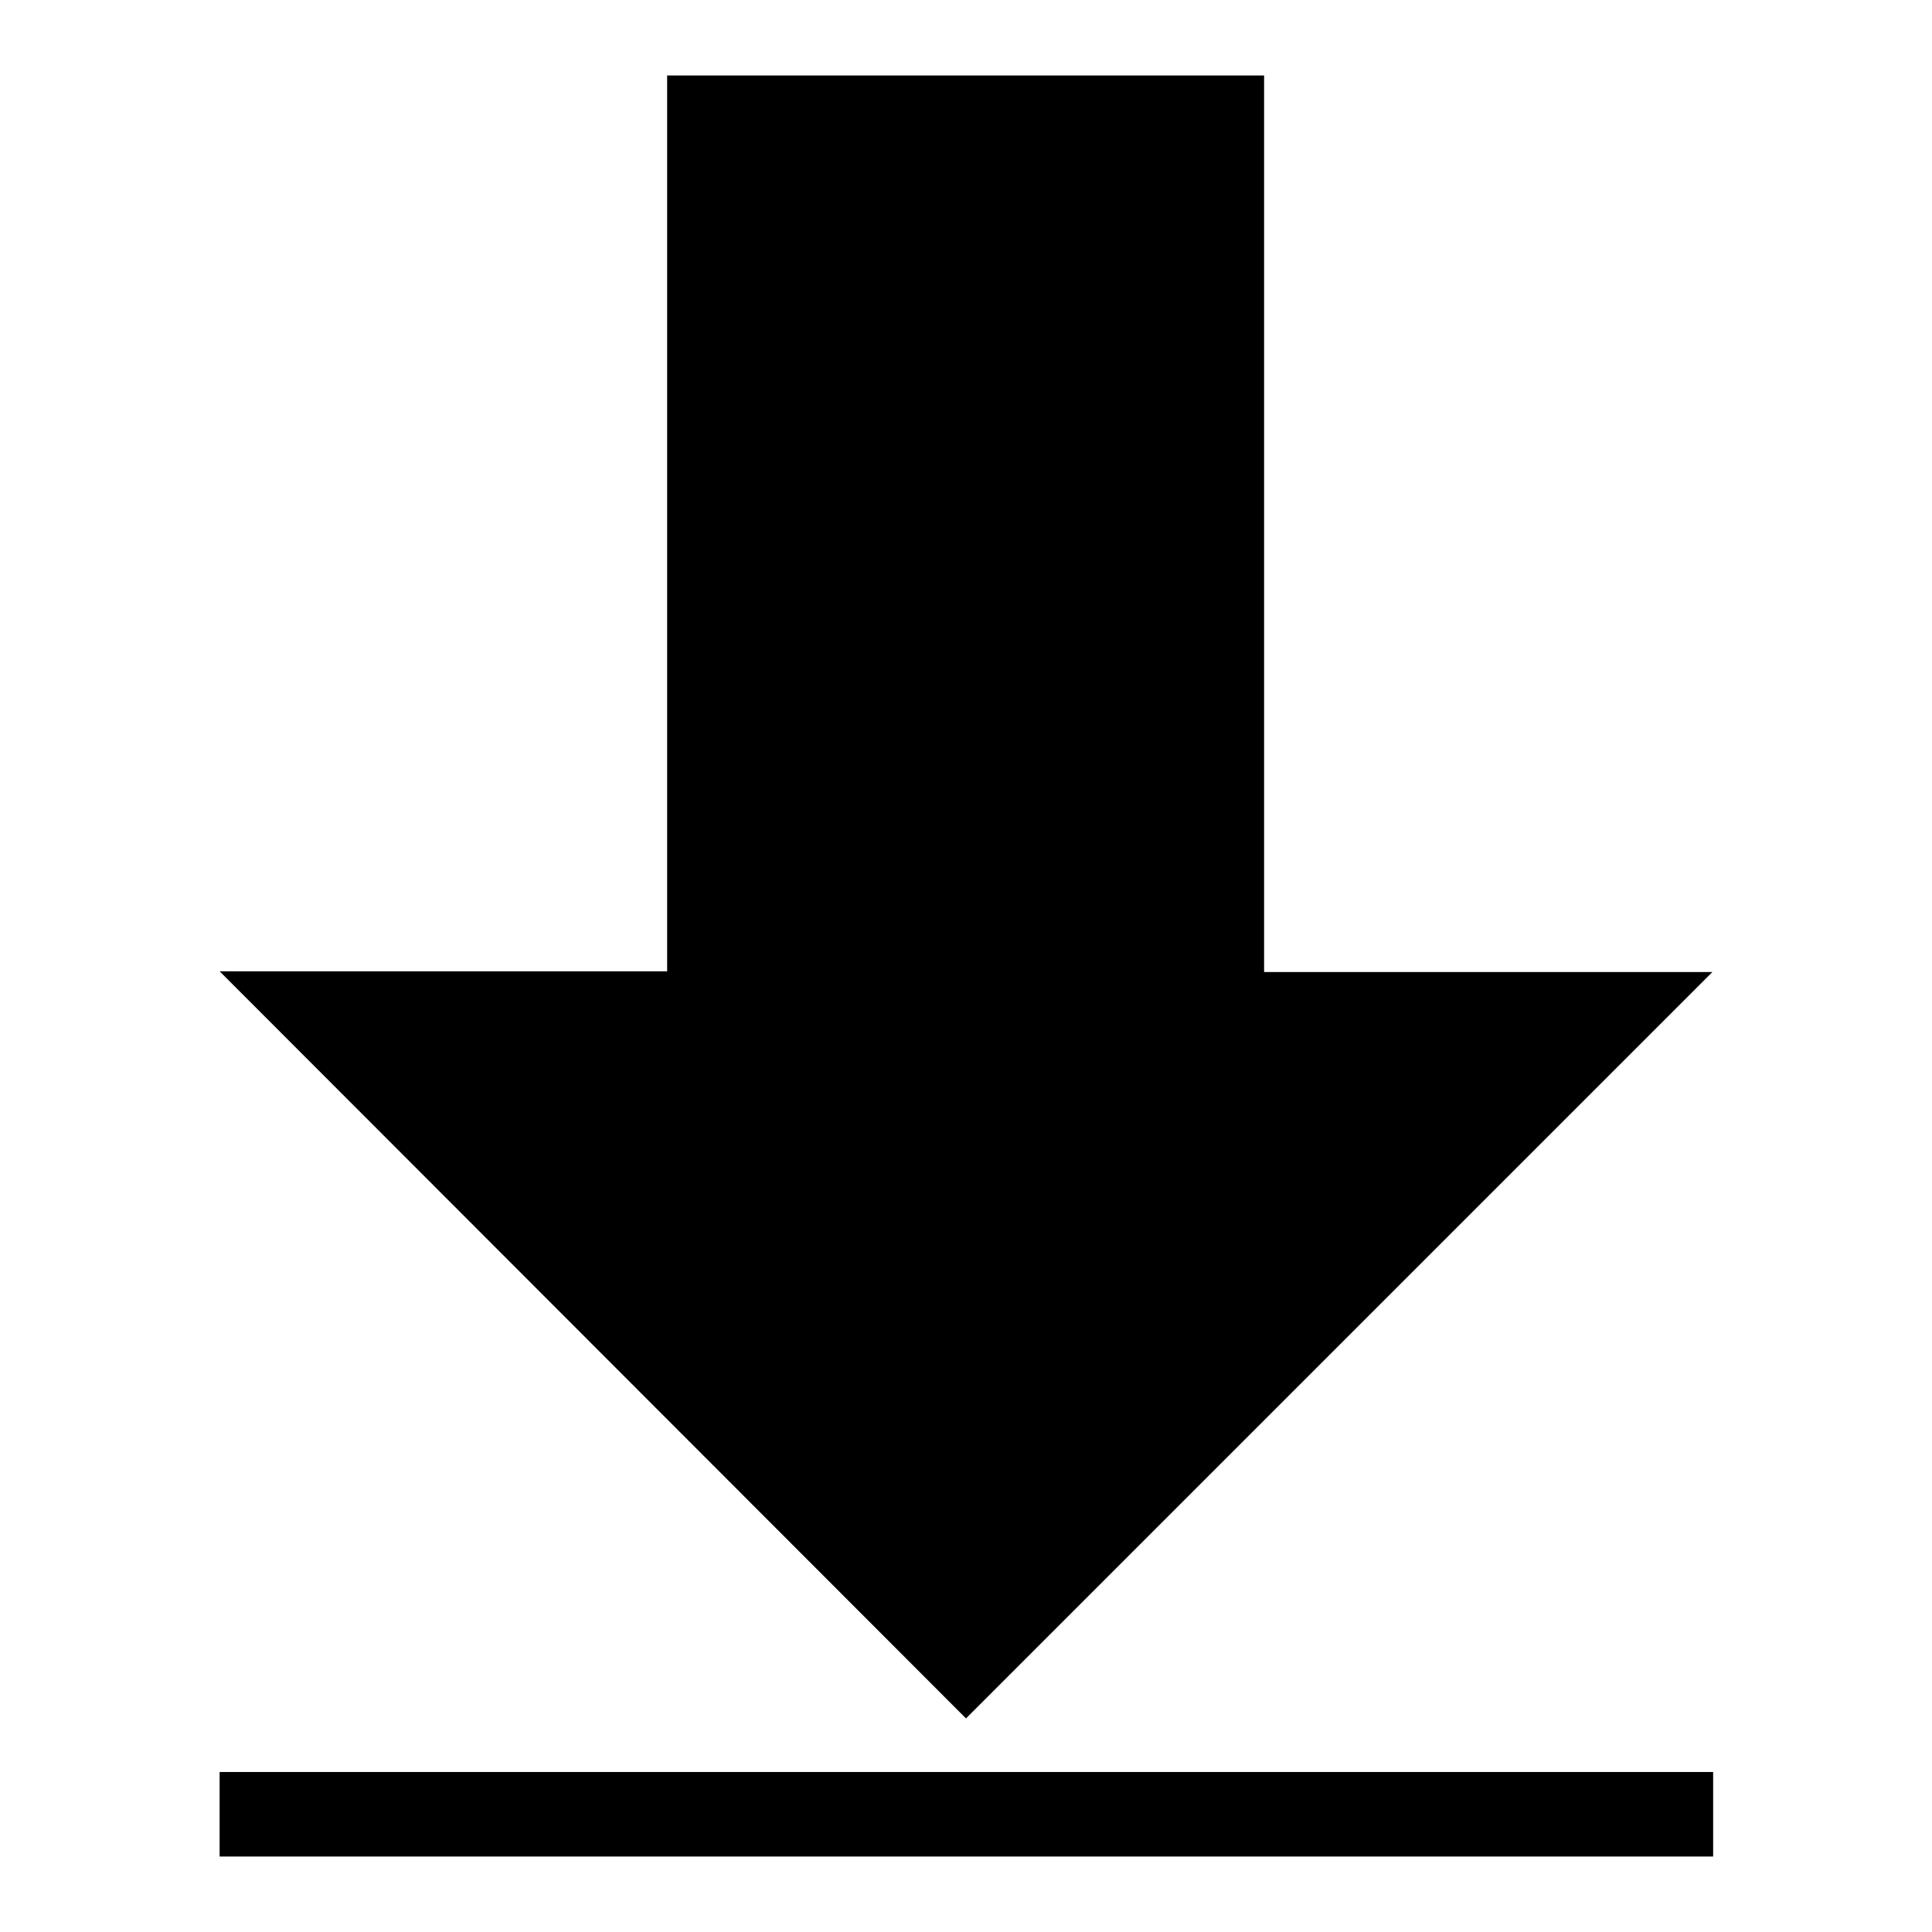
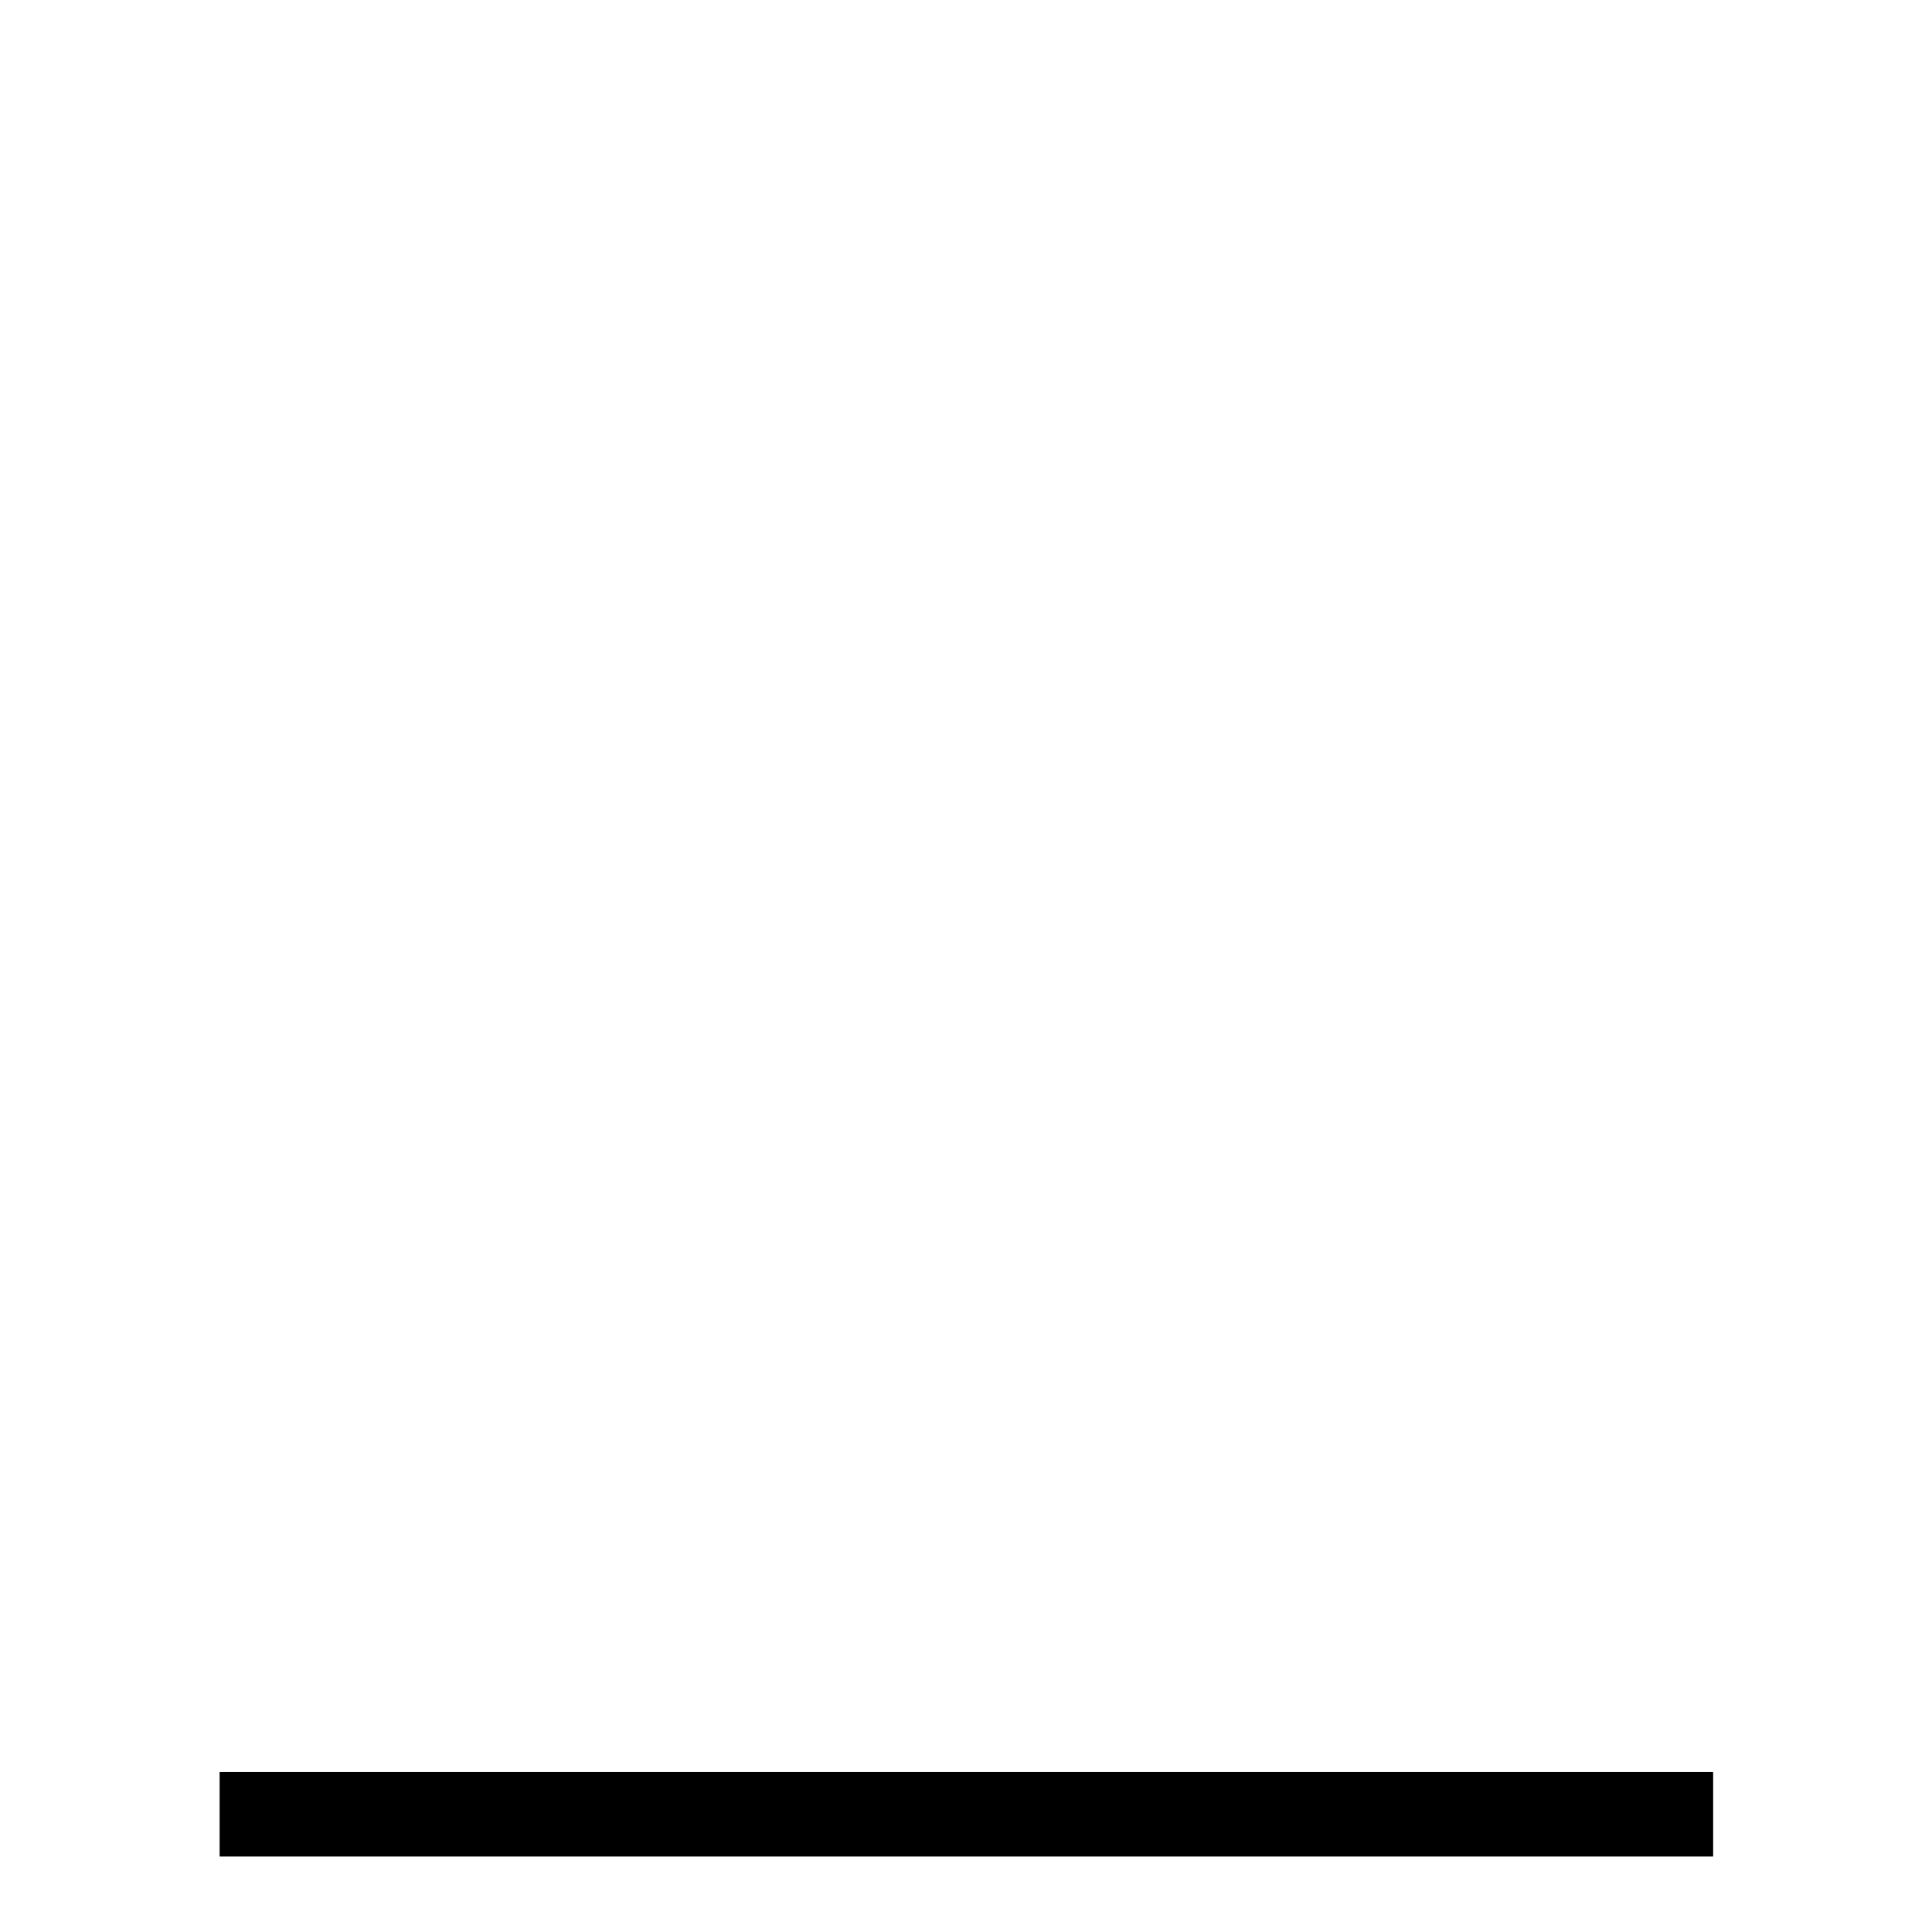
<svg xmlns="http://www.w3.org/2000/svg" version="1.1" x="0px" y="0px" viewBox="0 0 256 256" enable-background="new 0 0 256 256" xml:space="preserve">
  <g>
    <g>
-       <path fill="#000000" d="M128,227.7l98.9-98.9h-59.4V10H88.4v118.7H29.1L128,227.7z" />
      <path fill="#000000" d="M29.1,234.8h197.9V246H29.1V234.8L29.1,234.8z" />
    </g>
  </g>
</svg>